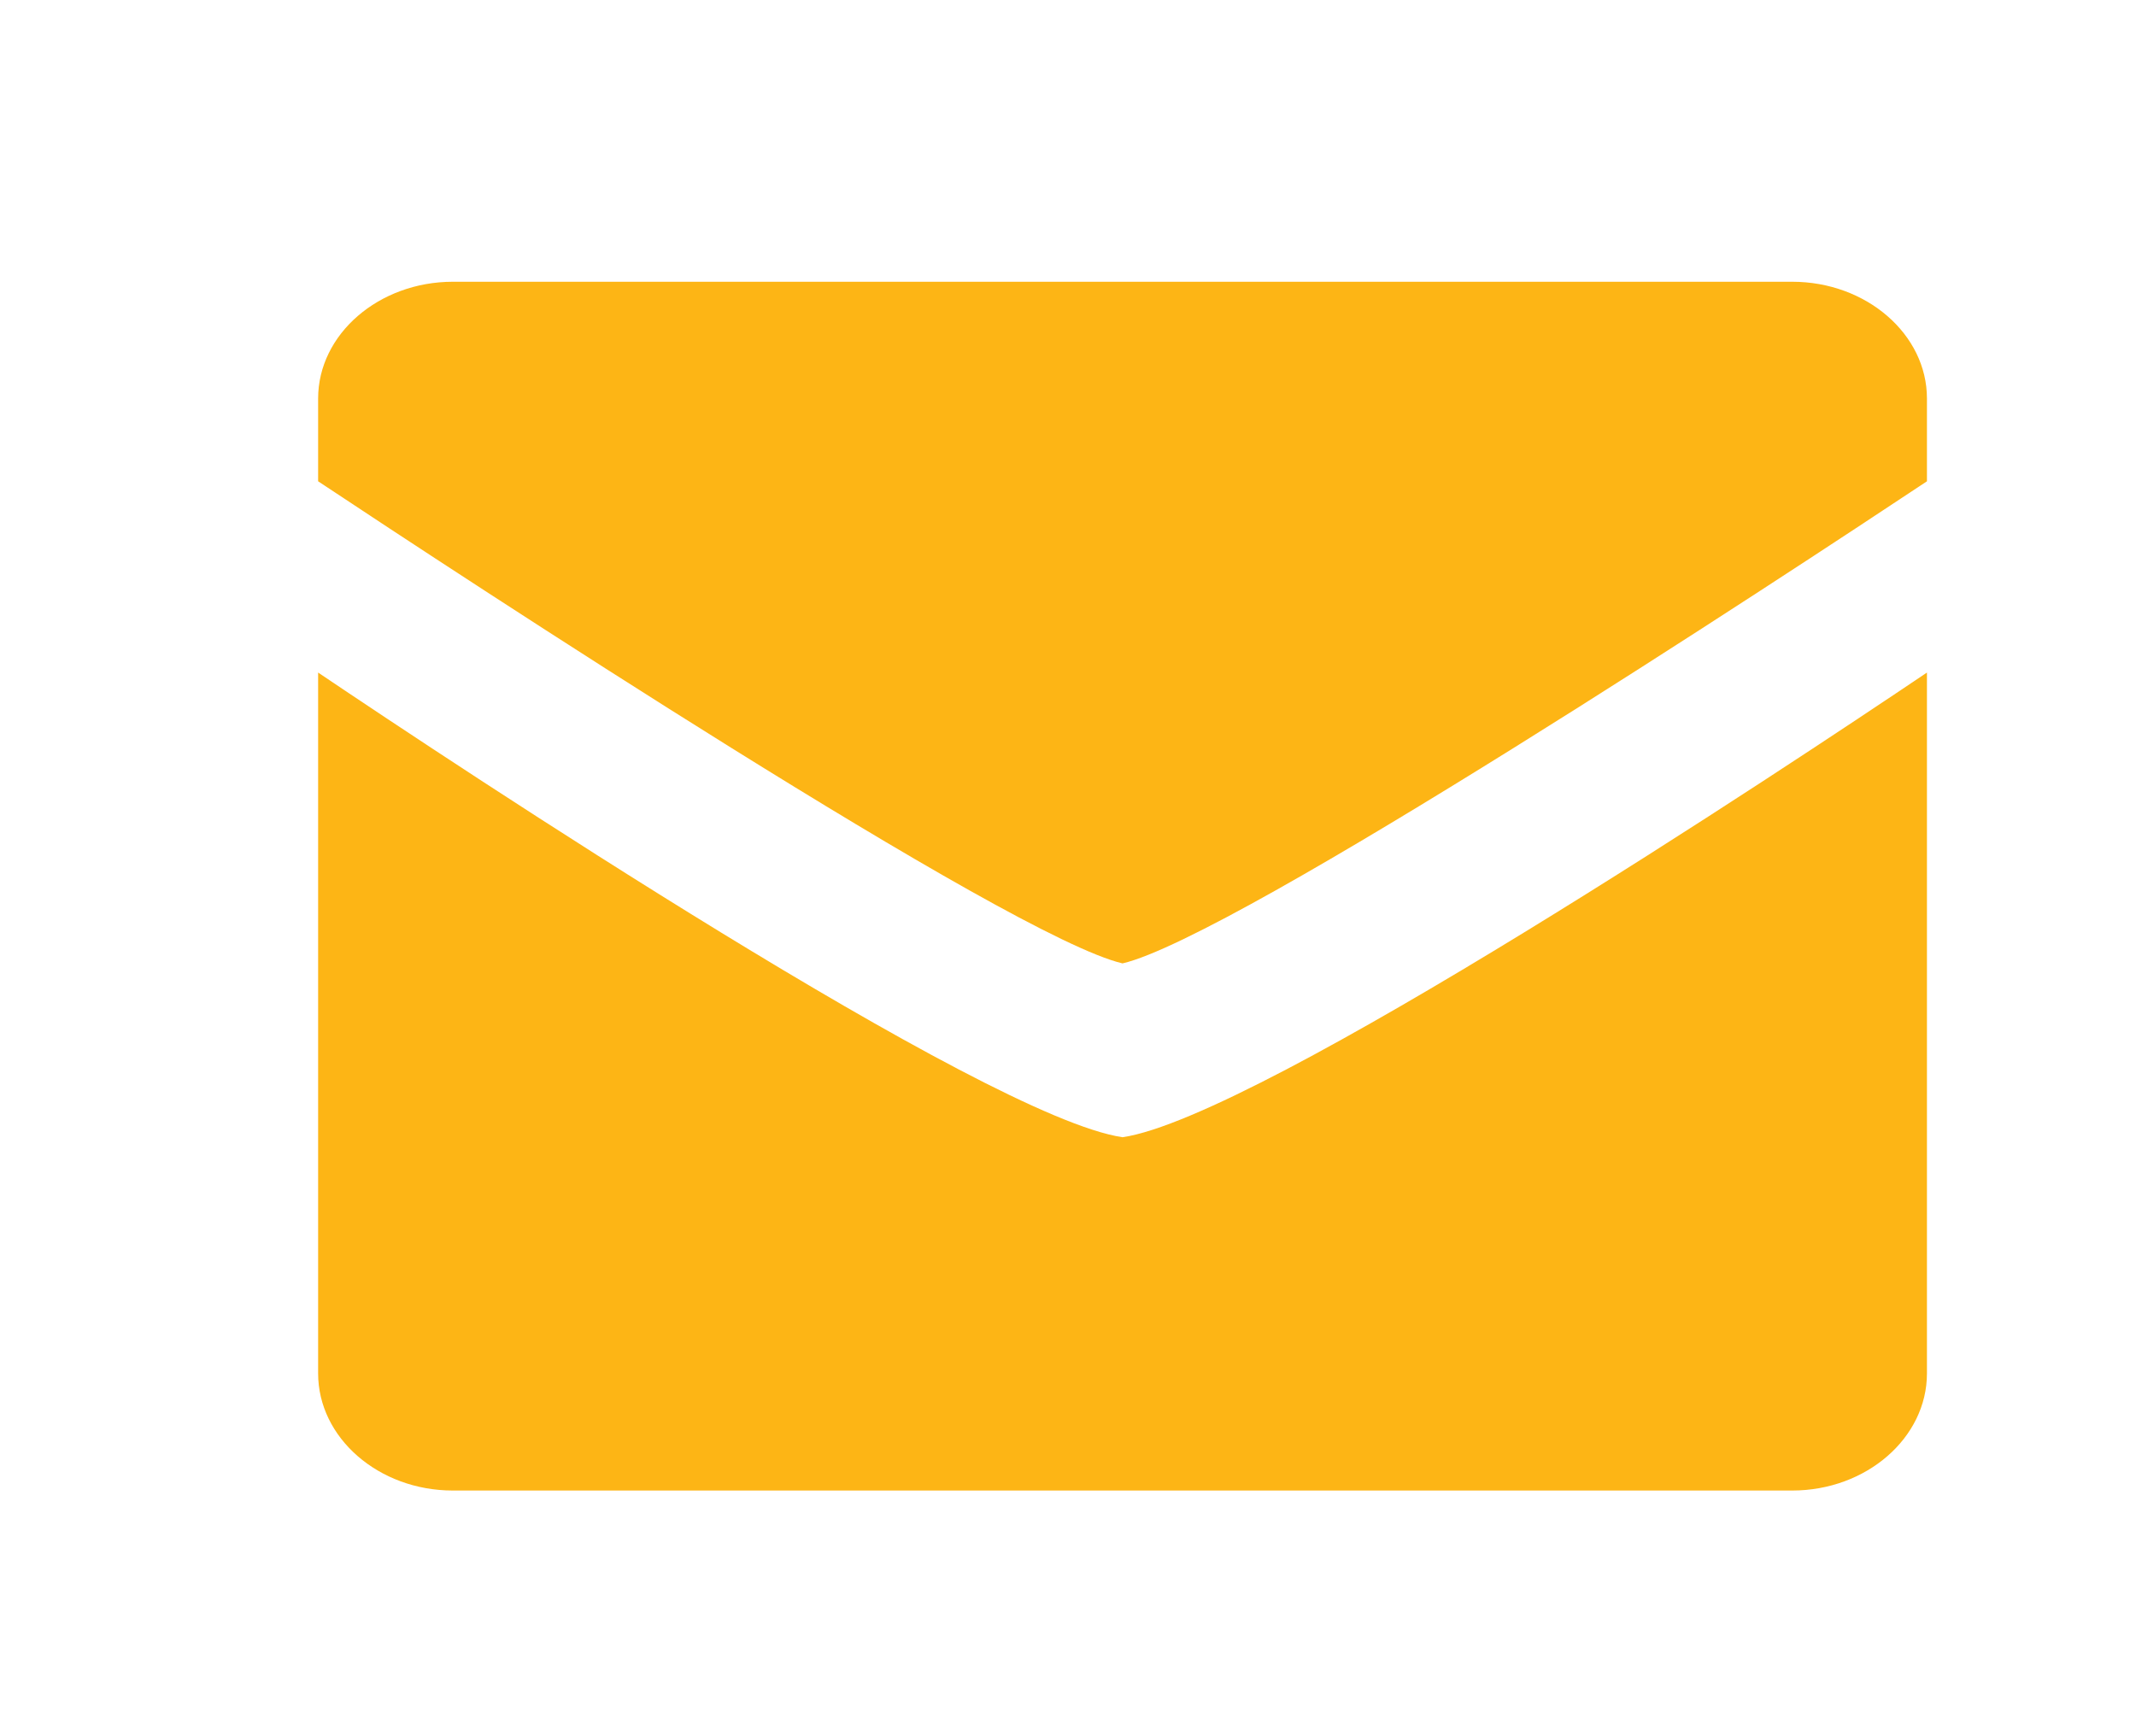
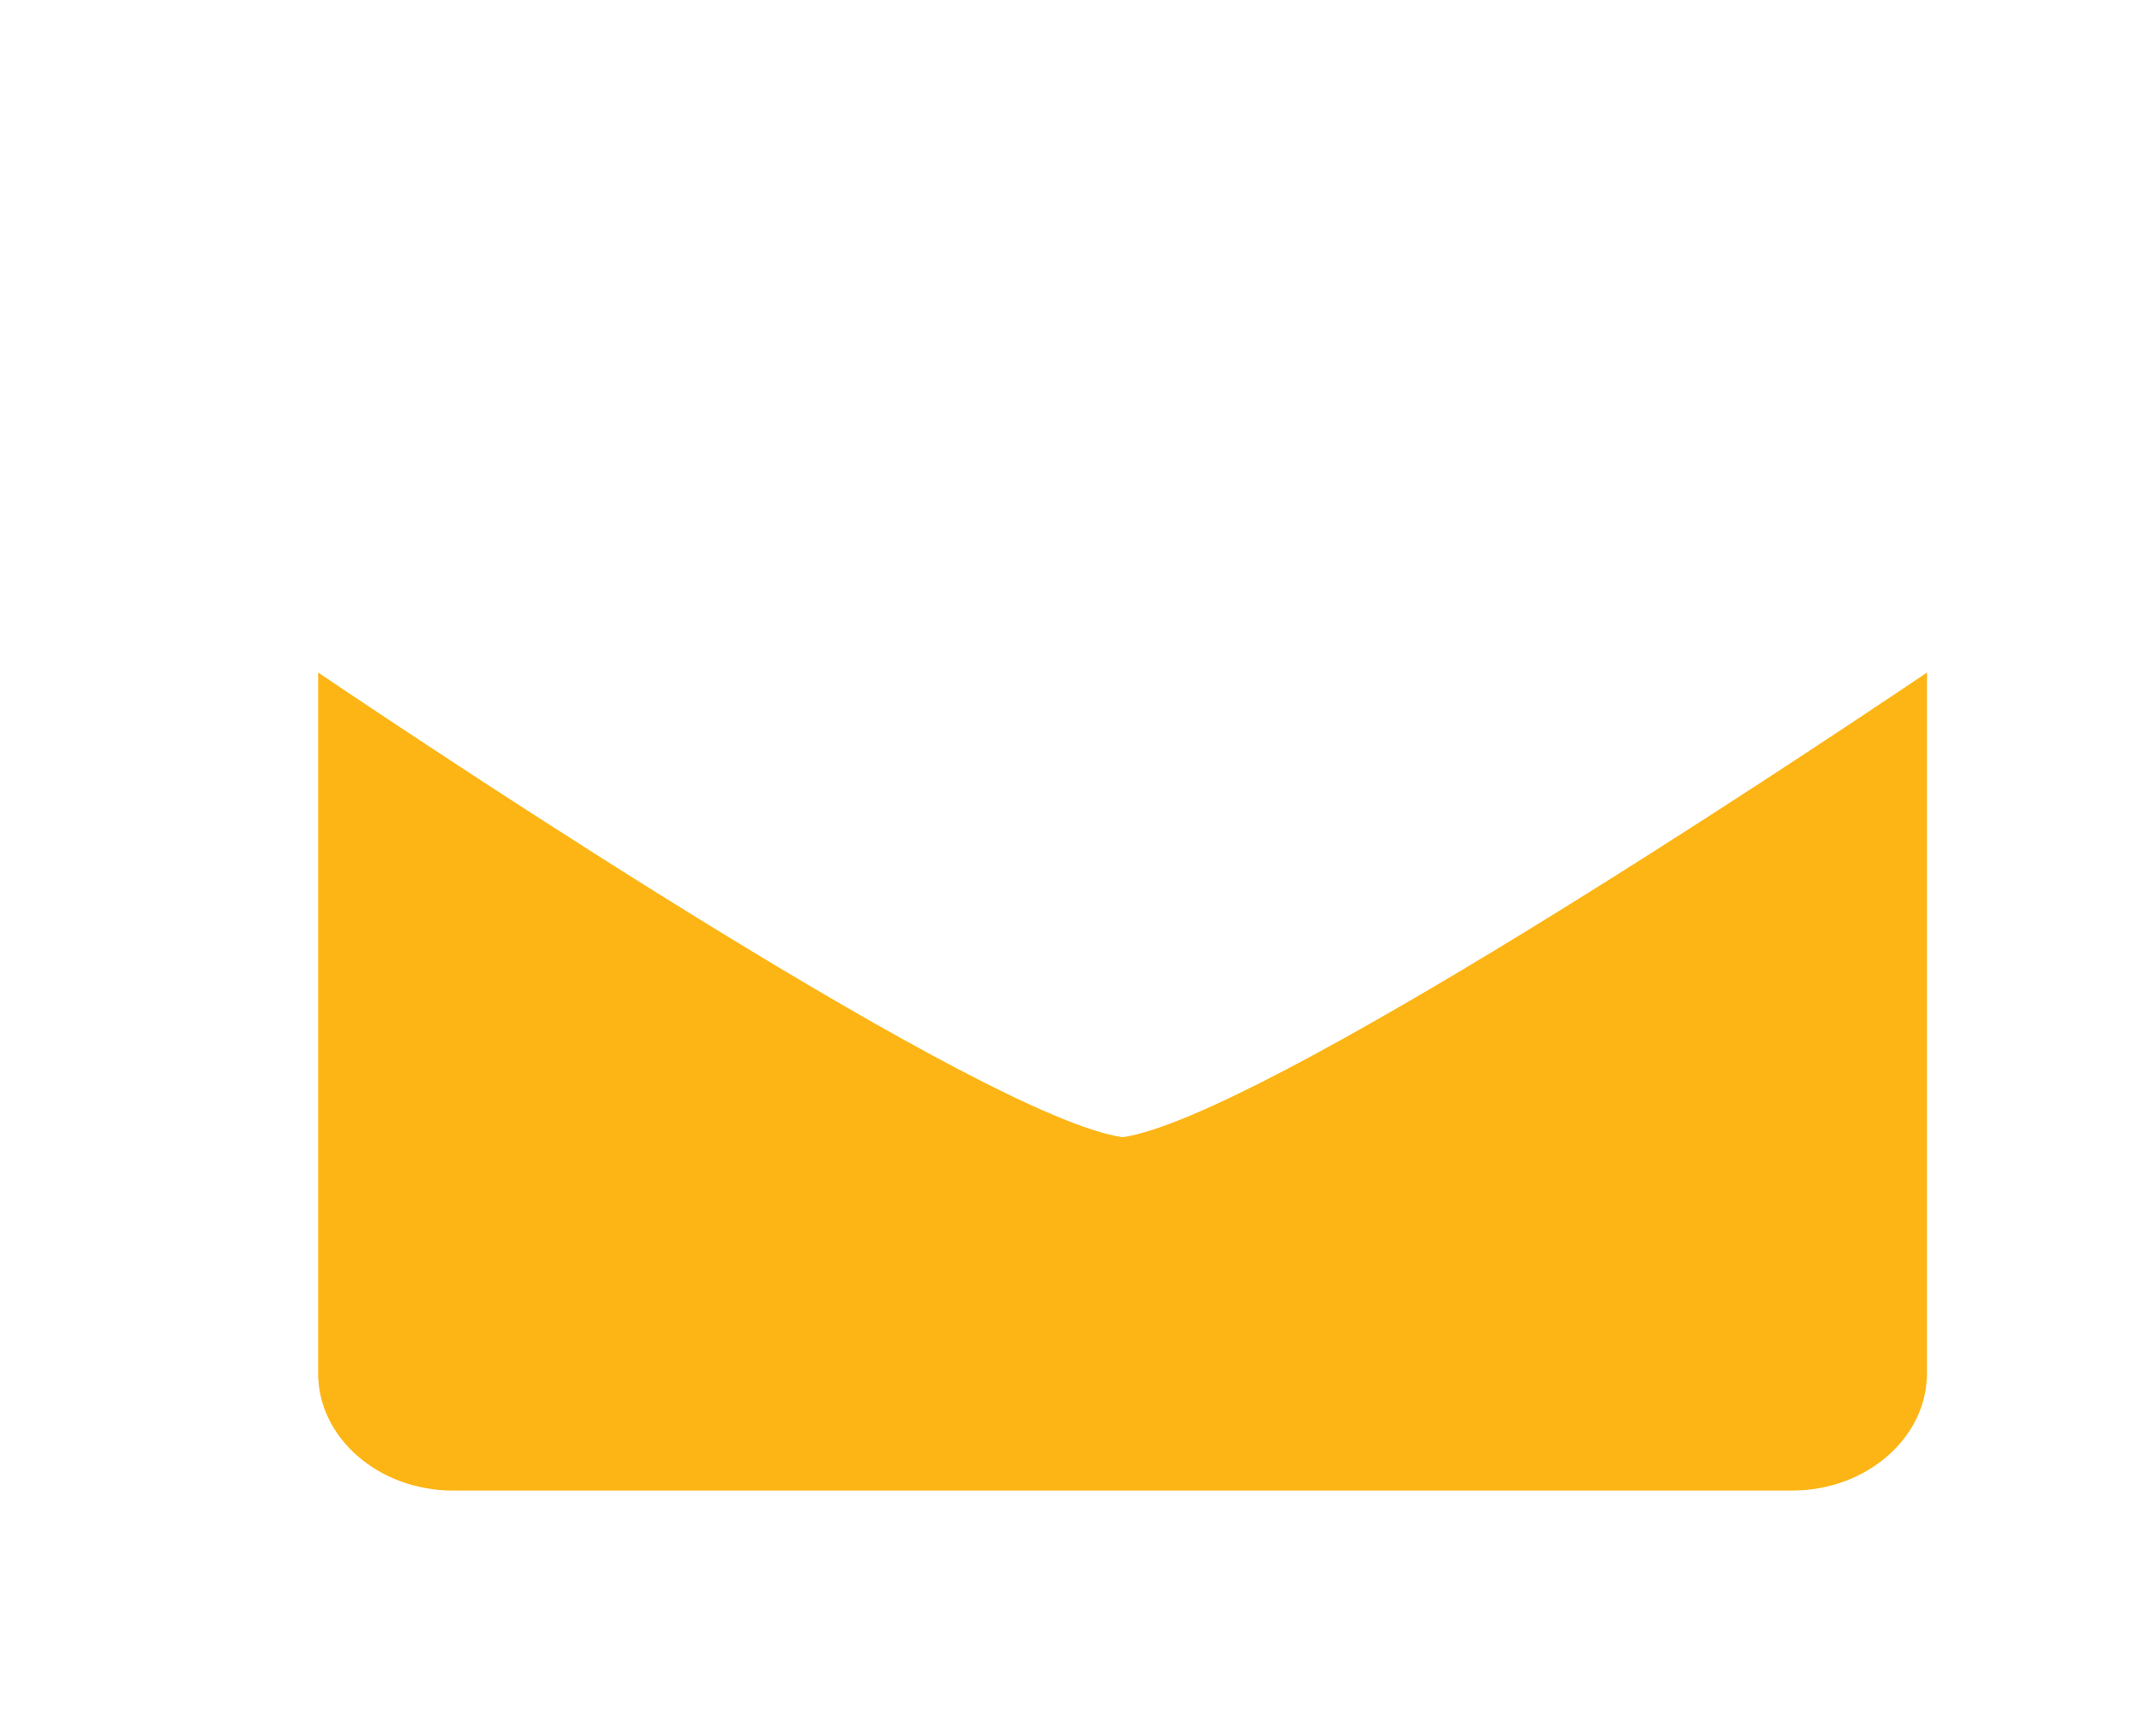
<svg xmlns="http://www.w3.org/2000/svg" width="235px" height="191px" viewBox="0 0 235 191" version="1.1">
  <title>Icon - Email - Envolope</title>
  <defs>
    <filter x="-22.0%" y="-29.3%" width="144.1%" height="158.6%" filterUnits="objectBoundingBox" id="filter-1">
      <feOffset dx="6" dy="2" in="SourceAlpha" result="shadowOffsetOuter1" />
      <feGaussianBlur stdDeviation="7" in="shadowOffsetOuter1" result="shadowBlurOuter1" />
      <feColorMatrix values="0 0 0 0 0   0 0 0 0 0   0 0 0 0 0  0 0 0 0.5 0" type="matrix" in="shadowBlurOuter1" result="shadowMatrixOuter1" />
      <feMerge>
        <feMergeNode in="shadowMatrixOuter1" />
        <feMergeNode in="SourceGraphic" />
      </feMerge>
    </filter>
  </defs>
  <g id="Corperate-Contact" stroke="none" stroke-width="1" fill="none" fill-rule="evenodd">
    <g id="Contact1900" transform="translate(-1643, -1043)" fill="#FDB515">
      <g id="Icon---Email---Envolope" filter="url(#filter-1)" transform="translate(1672, 1072)">
        <path d="M0,43 L0,120.116 C0,127.202 6.666,133 14.823,133 L88.5,133 L162.177,133 C170.334,133 177,127.202 177,120.116 L177,43 C161.669,53.329 103.581,91.921 88.5,94.127 C73.419,91.921 15.331,53.329 0,43" id="Fill-1" />
-         <path d="M162.177,0 L88.5,0 L14.83,0 C6.674,0 0,5.777 0,12.844 L0,21.956 C15.693,32.373 76.111,72.123 88.5,75 C100.896,72.123 161.307,32.373 177,21.956 L177,12.844 C177,5.777 170.334,0 162.177,0" id="Fill-4" />
      </g>
    </g>
  </g>
</svg>